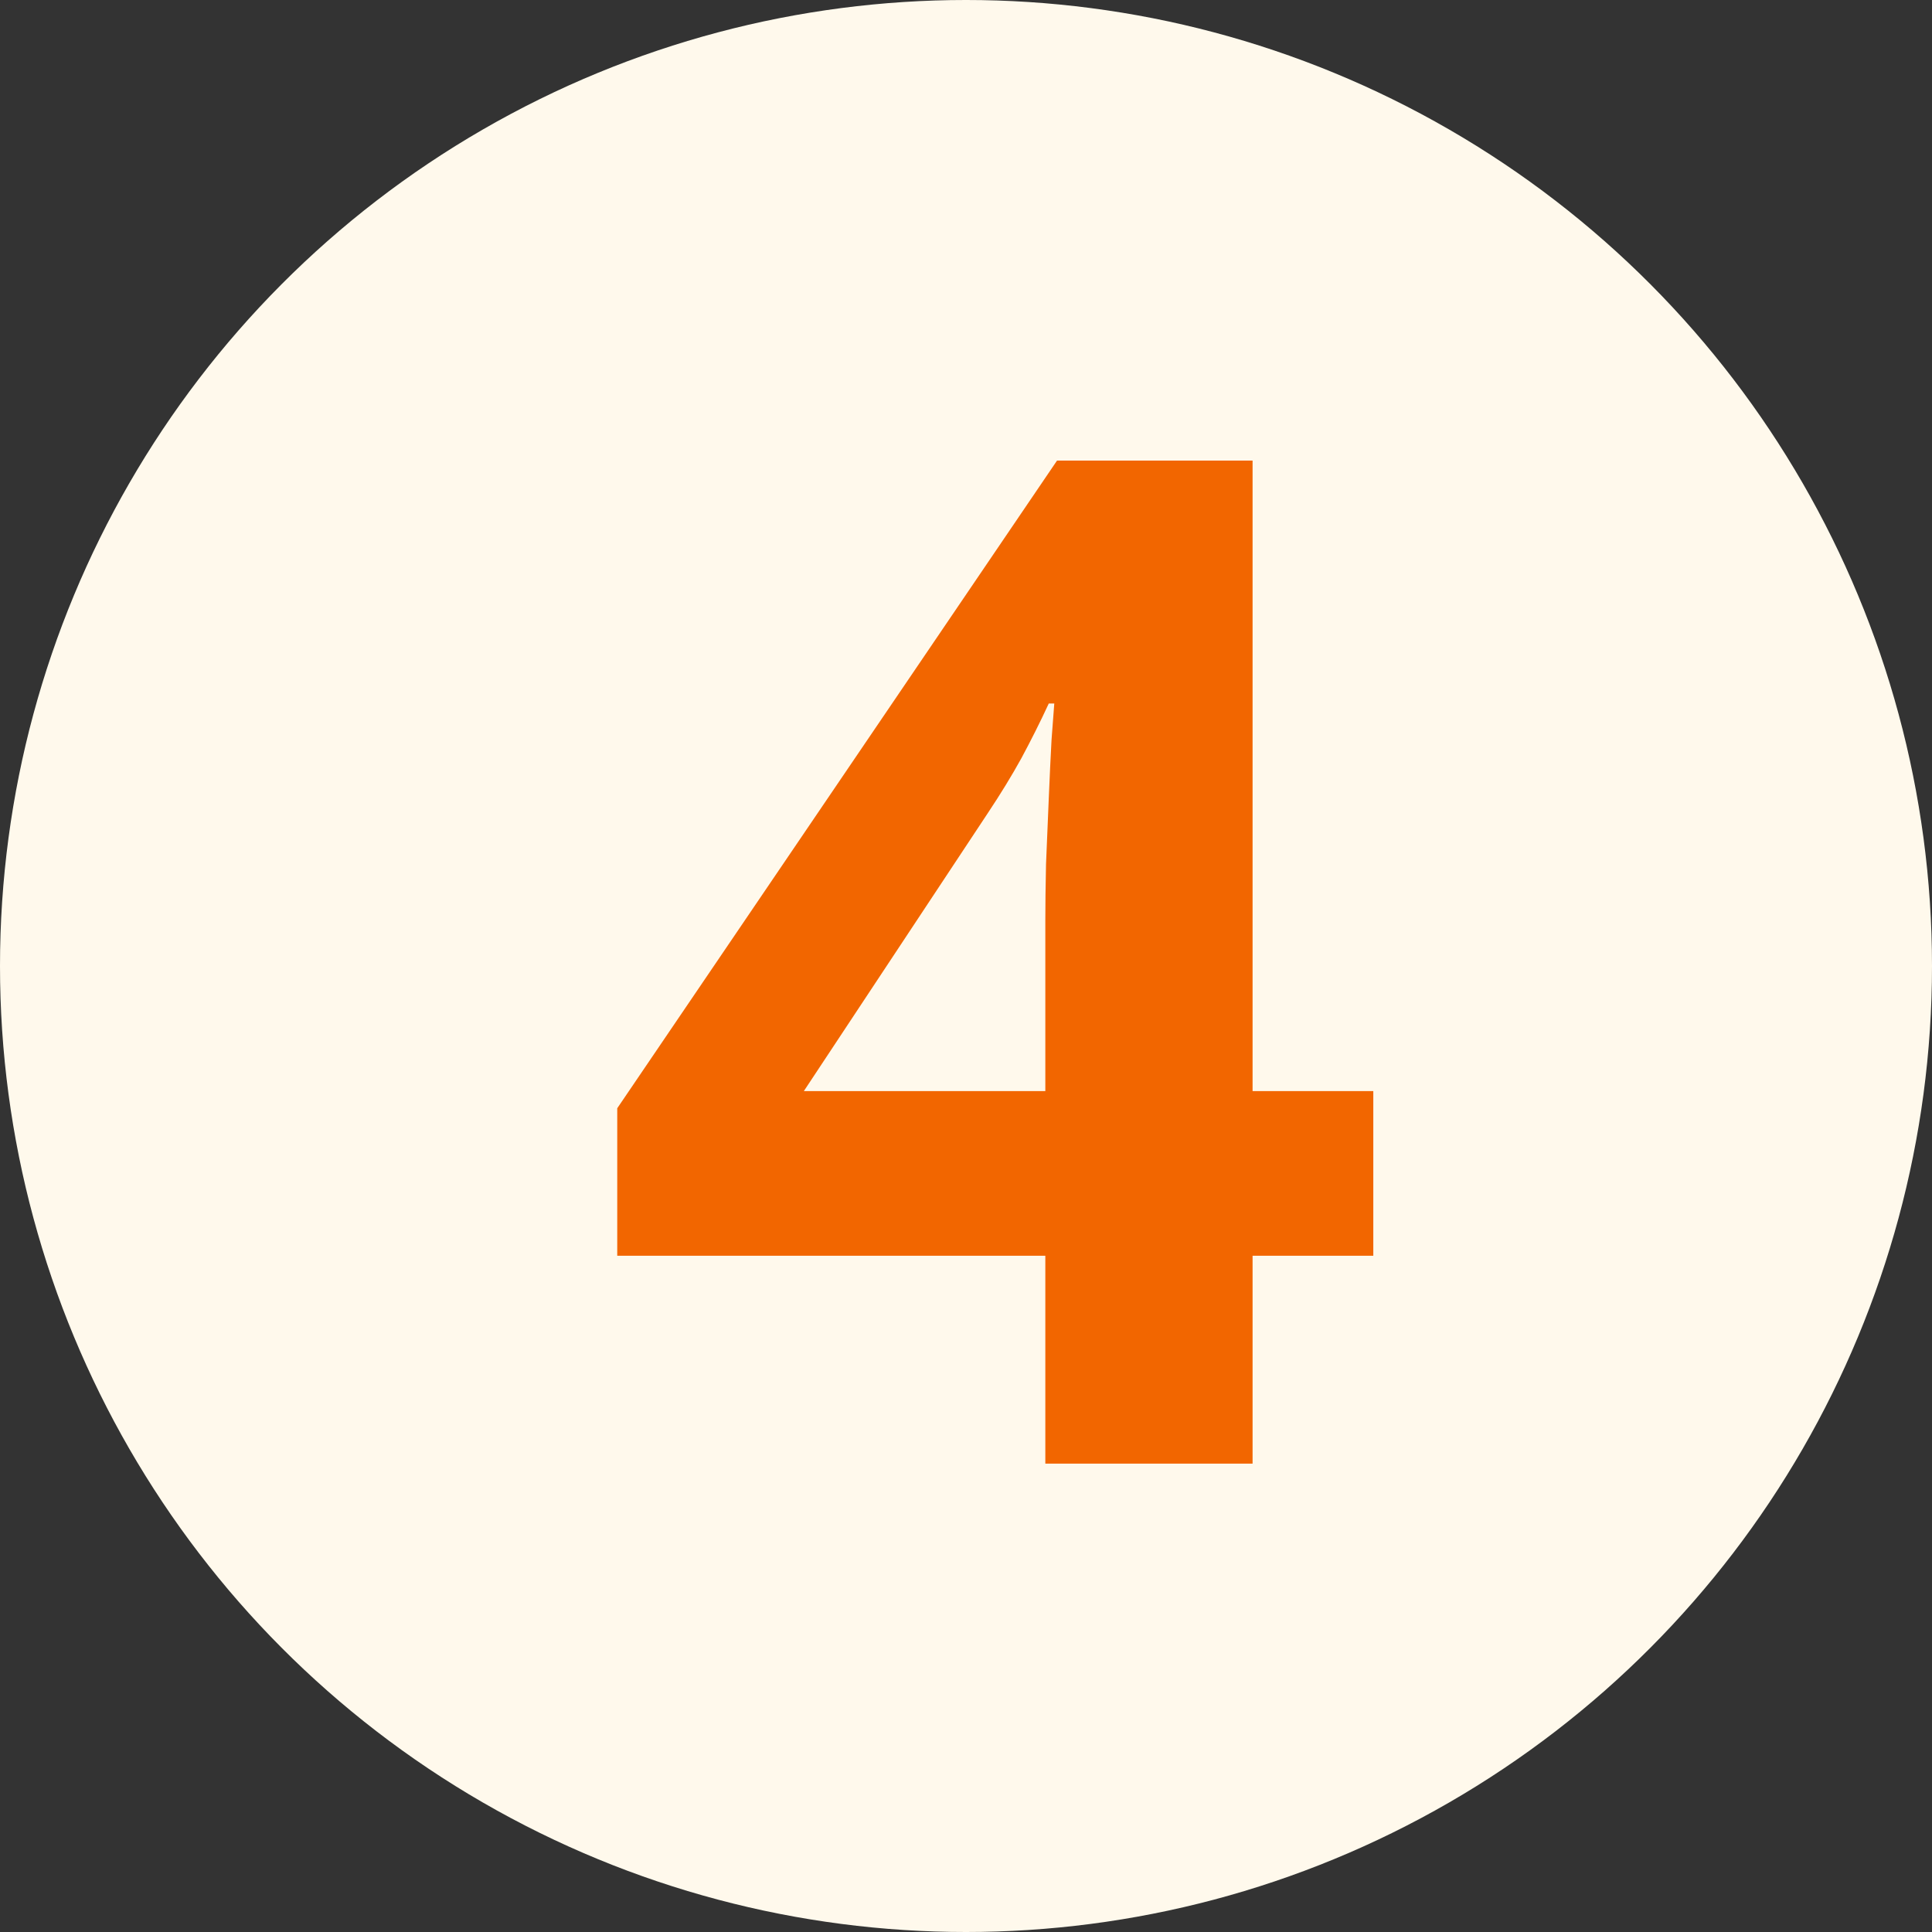
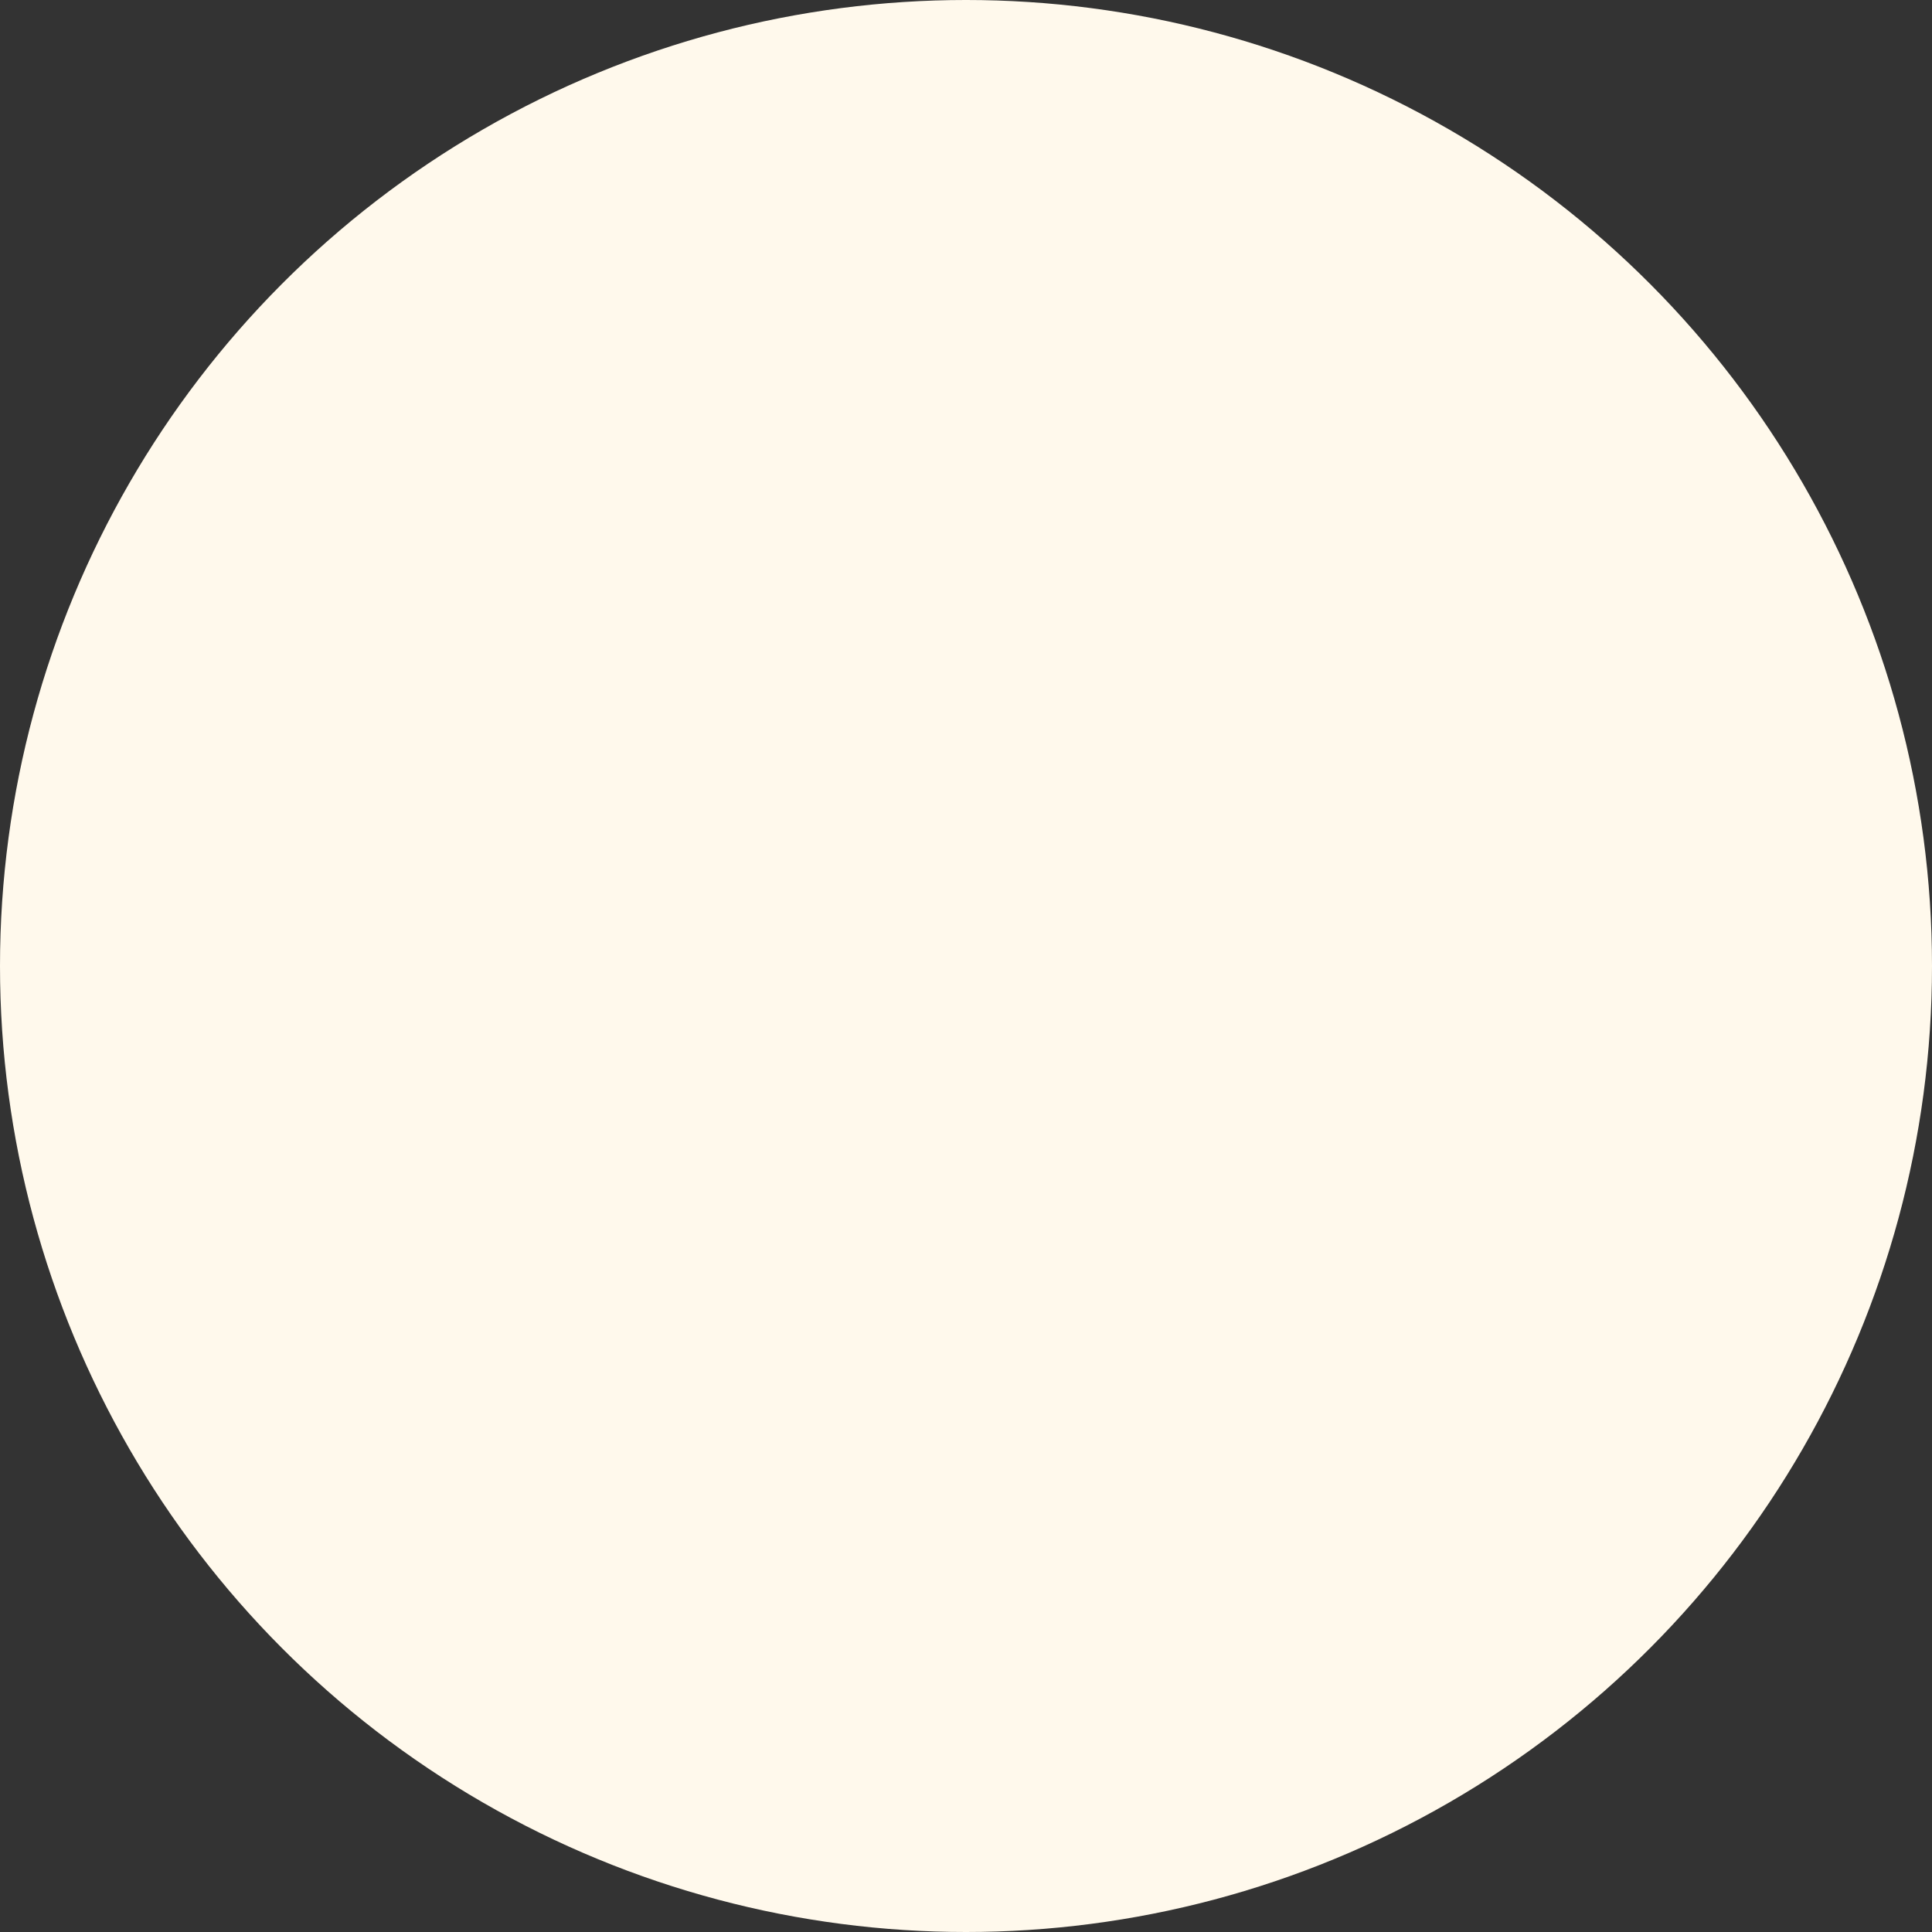
<svg xmlns="http://www.w3.org/2000/svg" width="33" height="33" viewBox="0 0 33 33" fill="none">
  <rect x="0" y="0" width="33" height="33" fill="#333333" stroke="none" />
  <circle cx="16.5" cy="16.5" r="16.5" fill="#FFF9EC" />
-   <path d="M23.457 21.449H21.395V25H17.855V21.449H10.543V18.93L18.055 7.867H21.395V18.637H23.457V21.449ZM17.855 18.637V15.73C17.855 15.457 17.859 15.133 17.867 14.758C17.883 14.383 17.898 14.008 17.914 13.633C17.93 13.258 17.945 12.926 17.961 12.637C17.984 12.34 18 12.133 18.008 12.016H17.914C17.766 12.336 17.609 12.648 17.445 12.953C17.281 13.25 17.09 13.562 16.871 13.891L13.73 18.637H17.855Z" fill="#F26600" />
</svg>